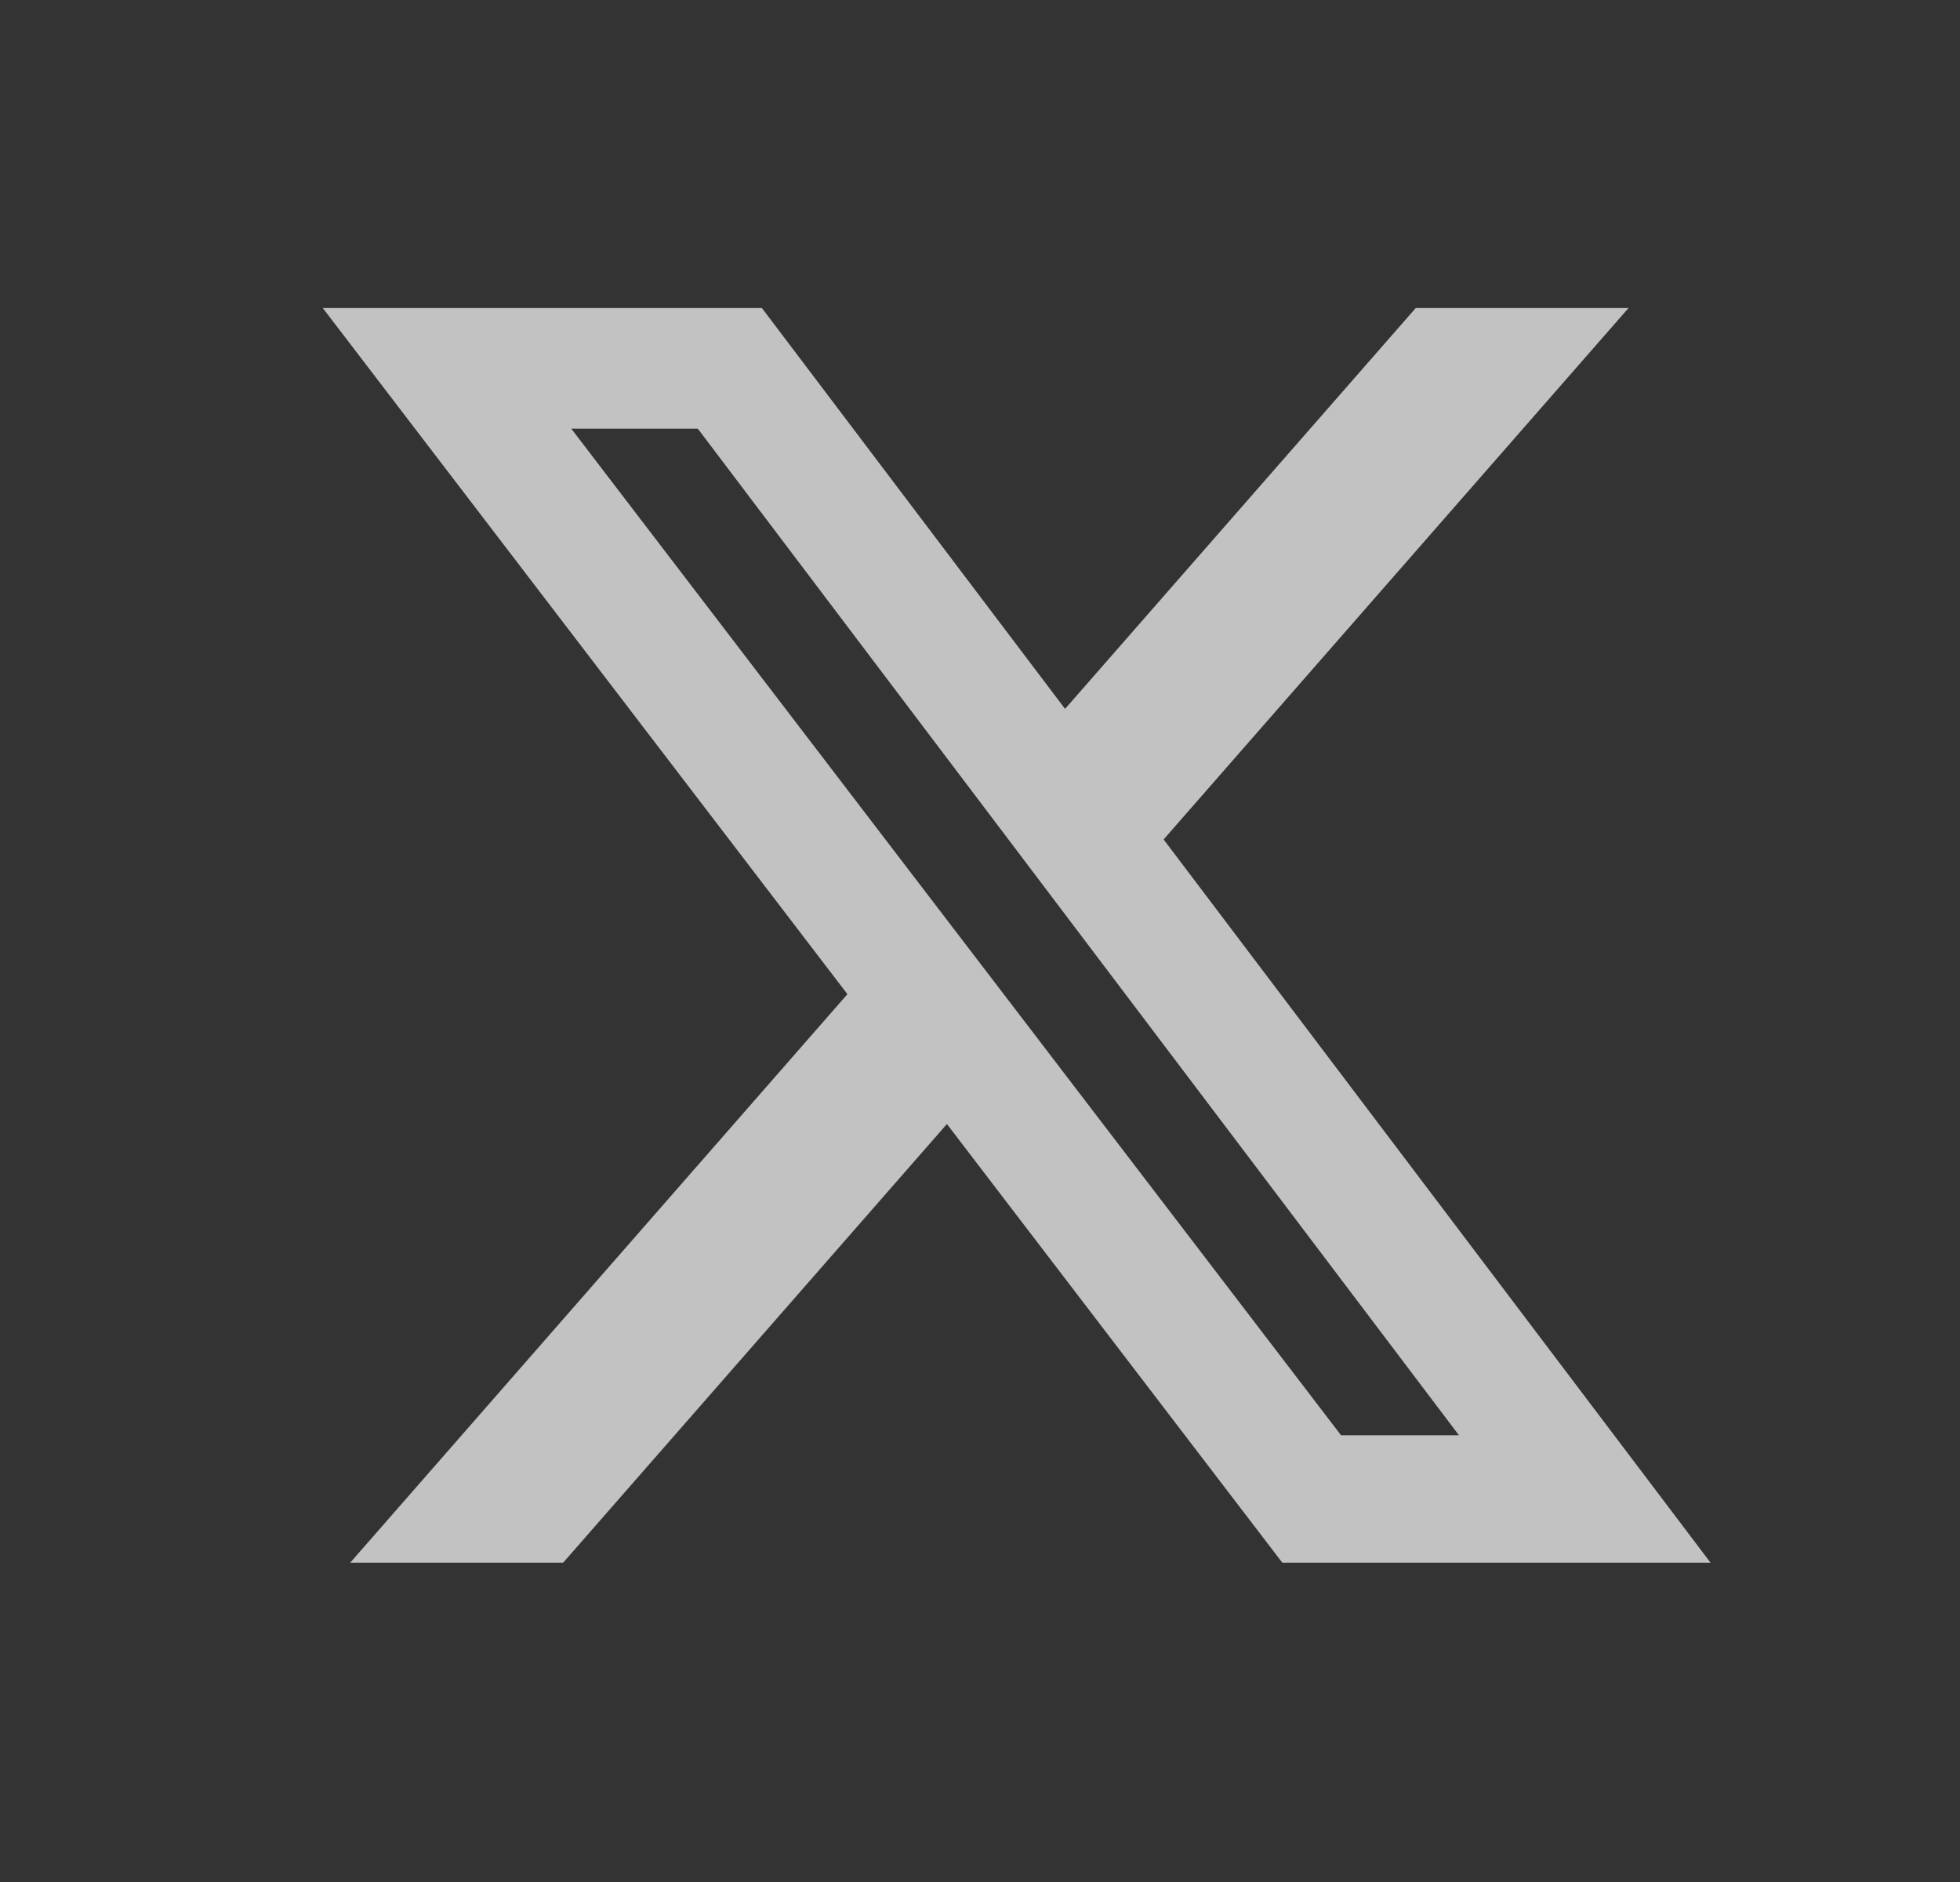
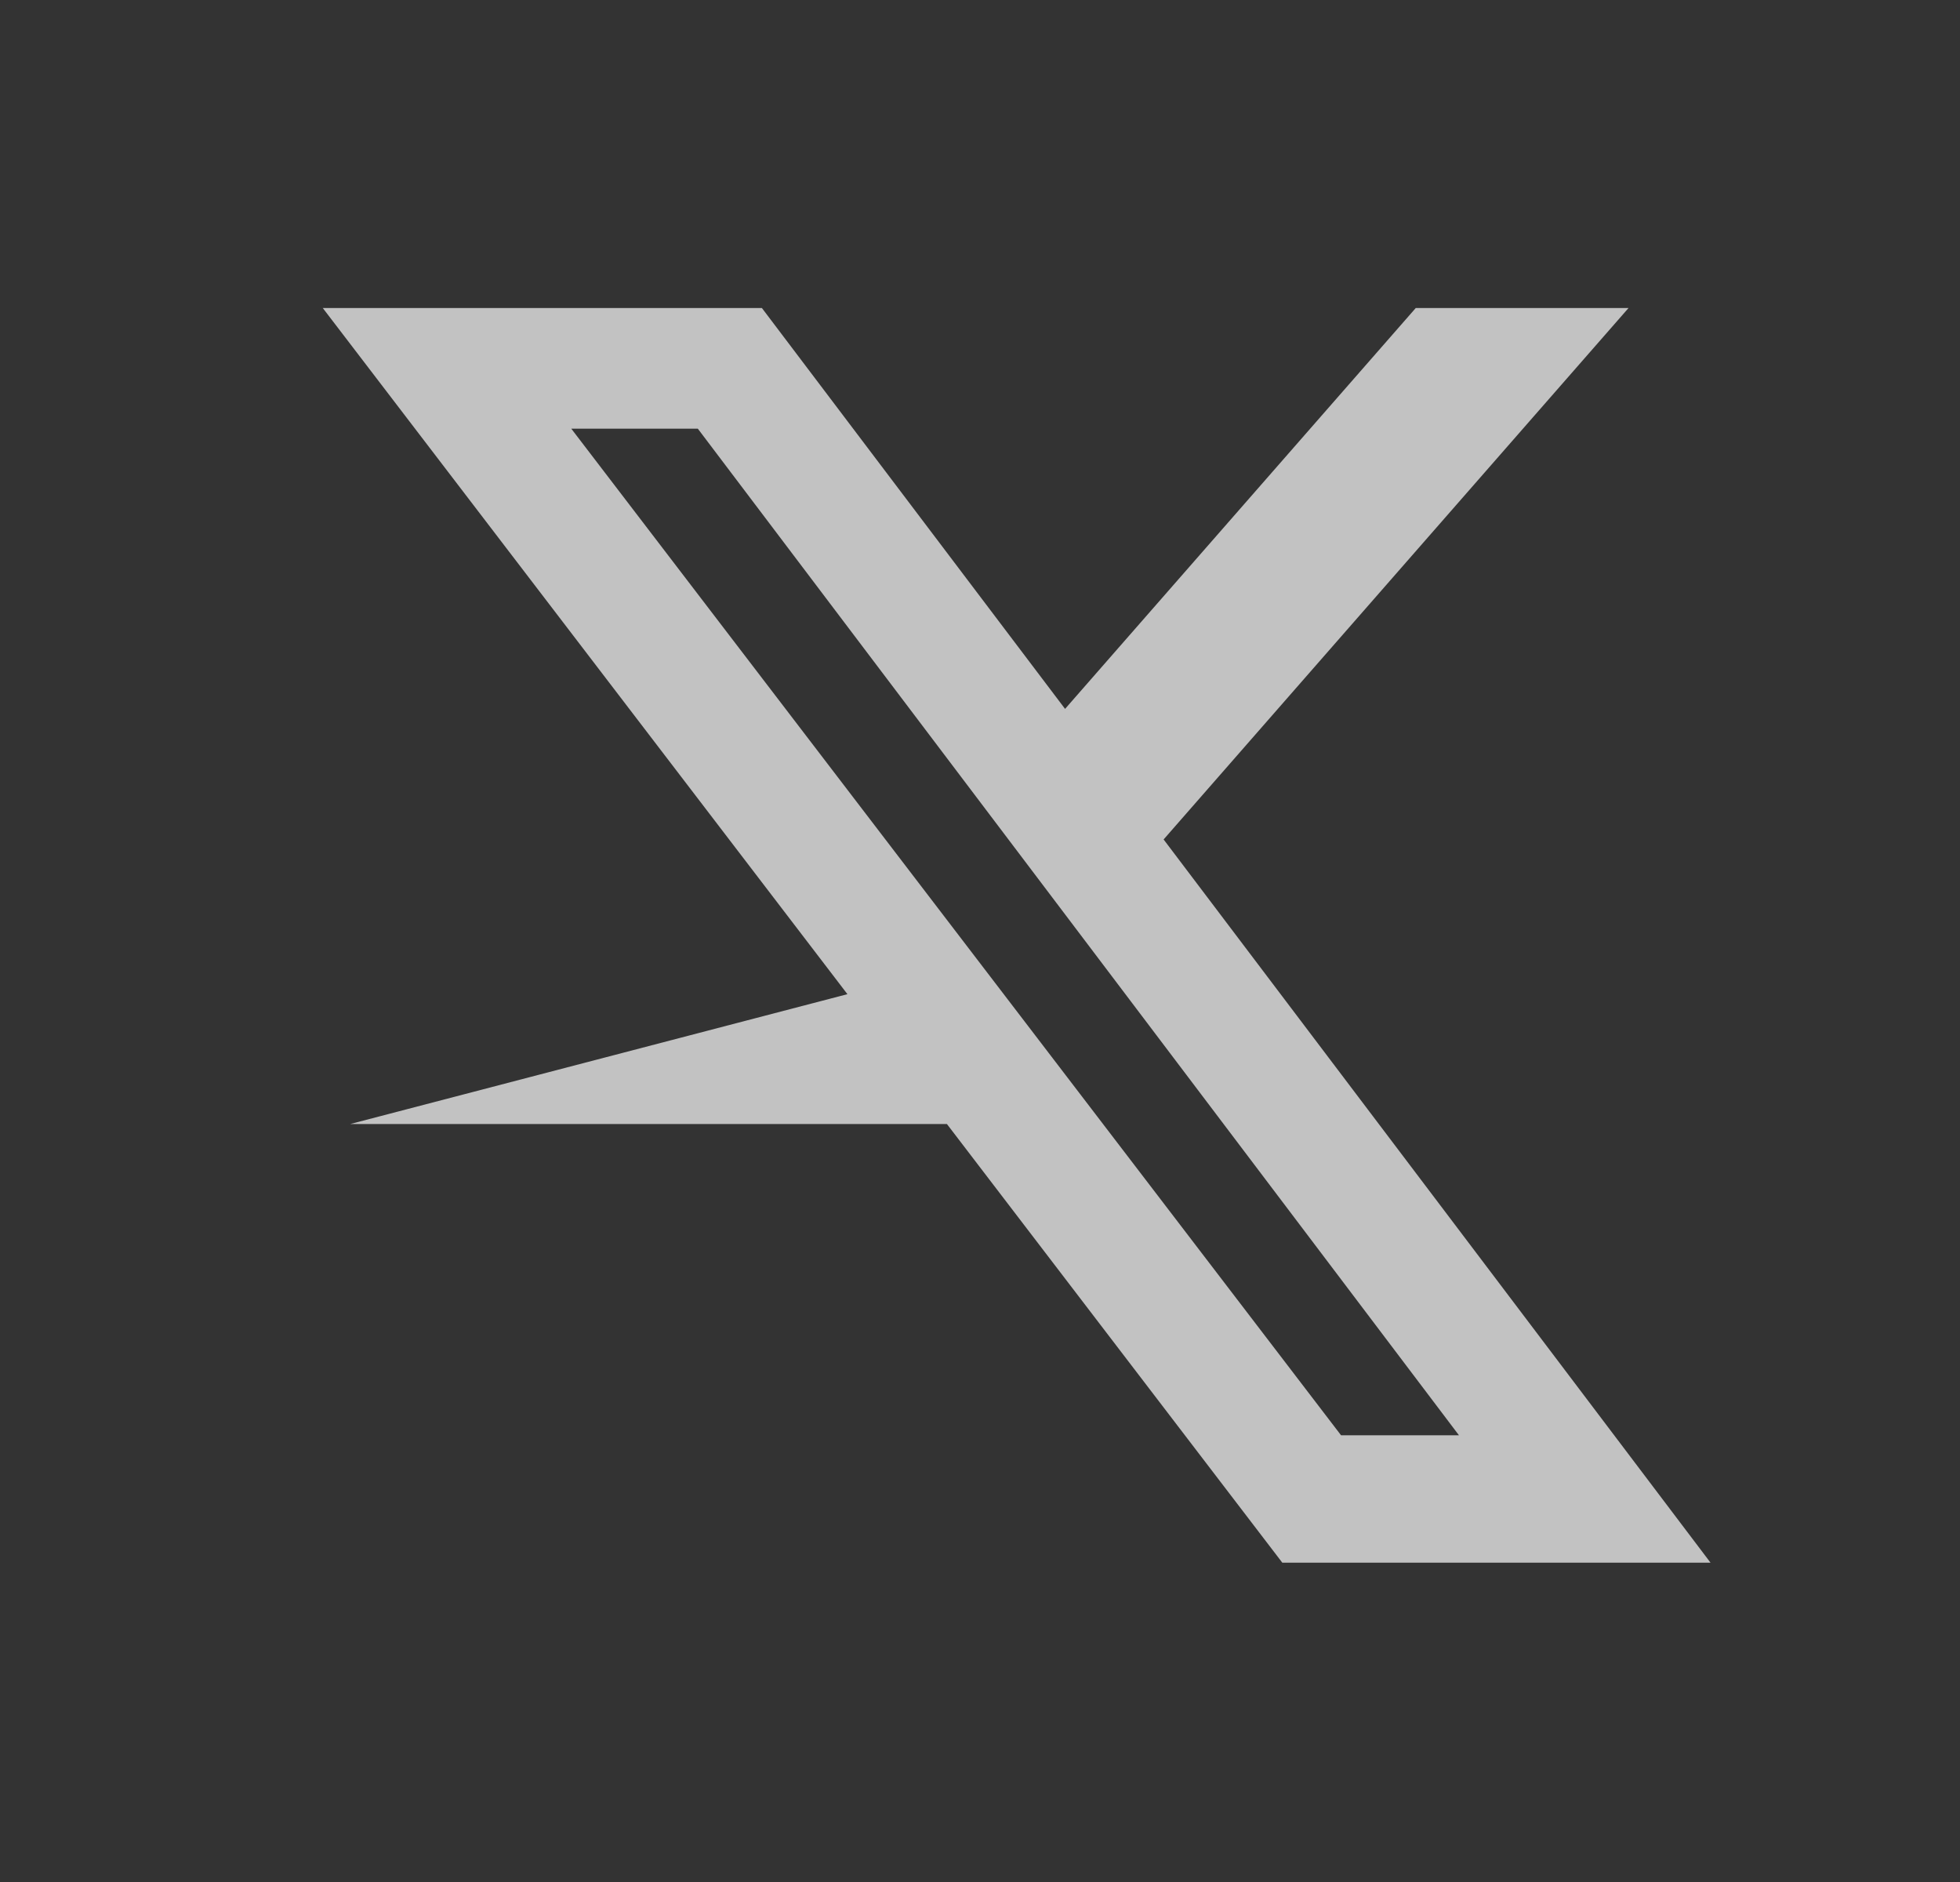
<svg xmlns="http://www.w3.org/2000/svg" width="25" height="24" viewBox="0 0 25 24" fill="none">
  <rect x="0" y="0" width="25" height="24" fill="#333333" stroke="none" />
  <g opacity="0.7">
-     <path d="M18.058 3.928H20.772L14.842 10.705L21.818 19.928H16.356L12.078 14.334L7.183 19.928H4.467L10.809 12.678L4.117 3.928H9.718L13.585 9.04L18.058 3.928ZM17.105 18.303H18.609L8.901 5.467H7.287L17.105 18.303Z" fill="white" />
+     <path d="M18.058 3.928H20.772L14.842 10.705L21.818 19.928H16.356L12.078 14.334H4.467L10.809 12.678L4.117 3.928H9.718L13.585 9.04L18.058 3.928ZM17.105 18.303H18.609L8.901 5.467H7.287L17.105 18.303Z" fill="white" />
  </g>
</svg>